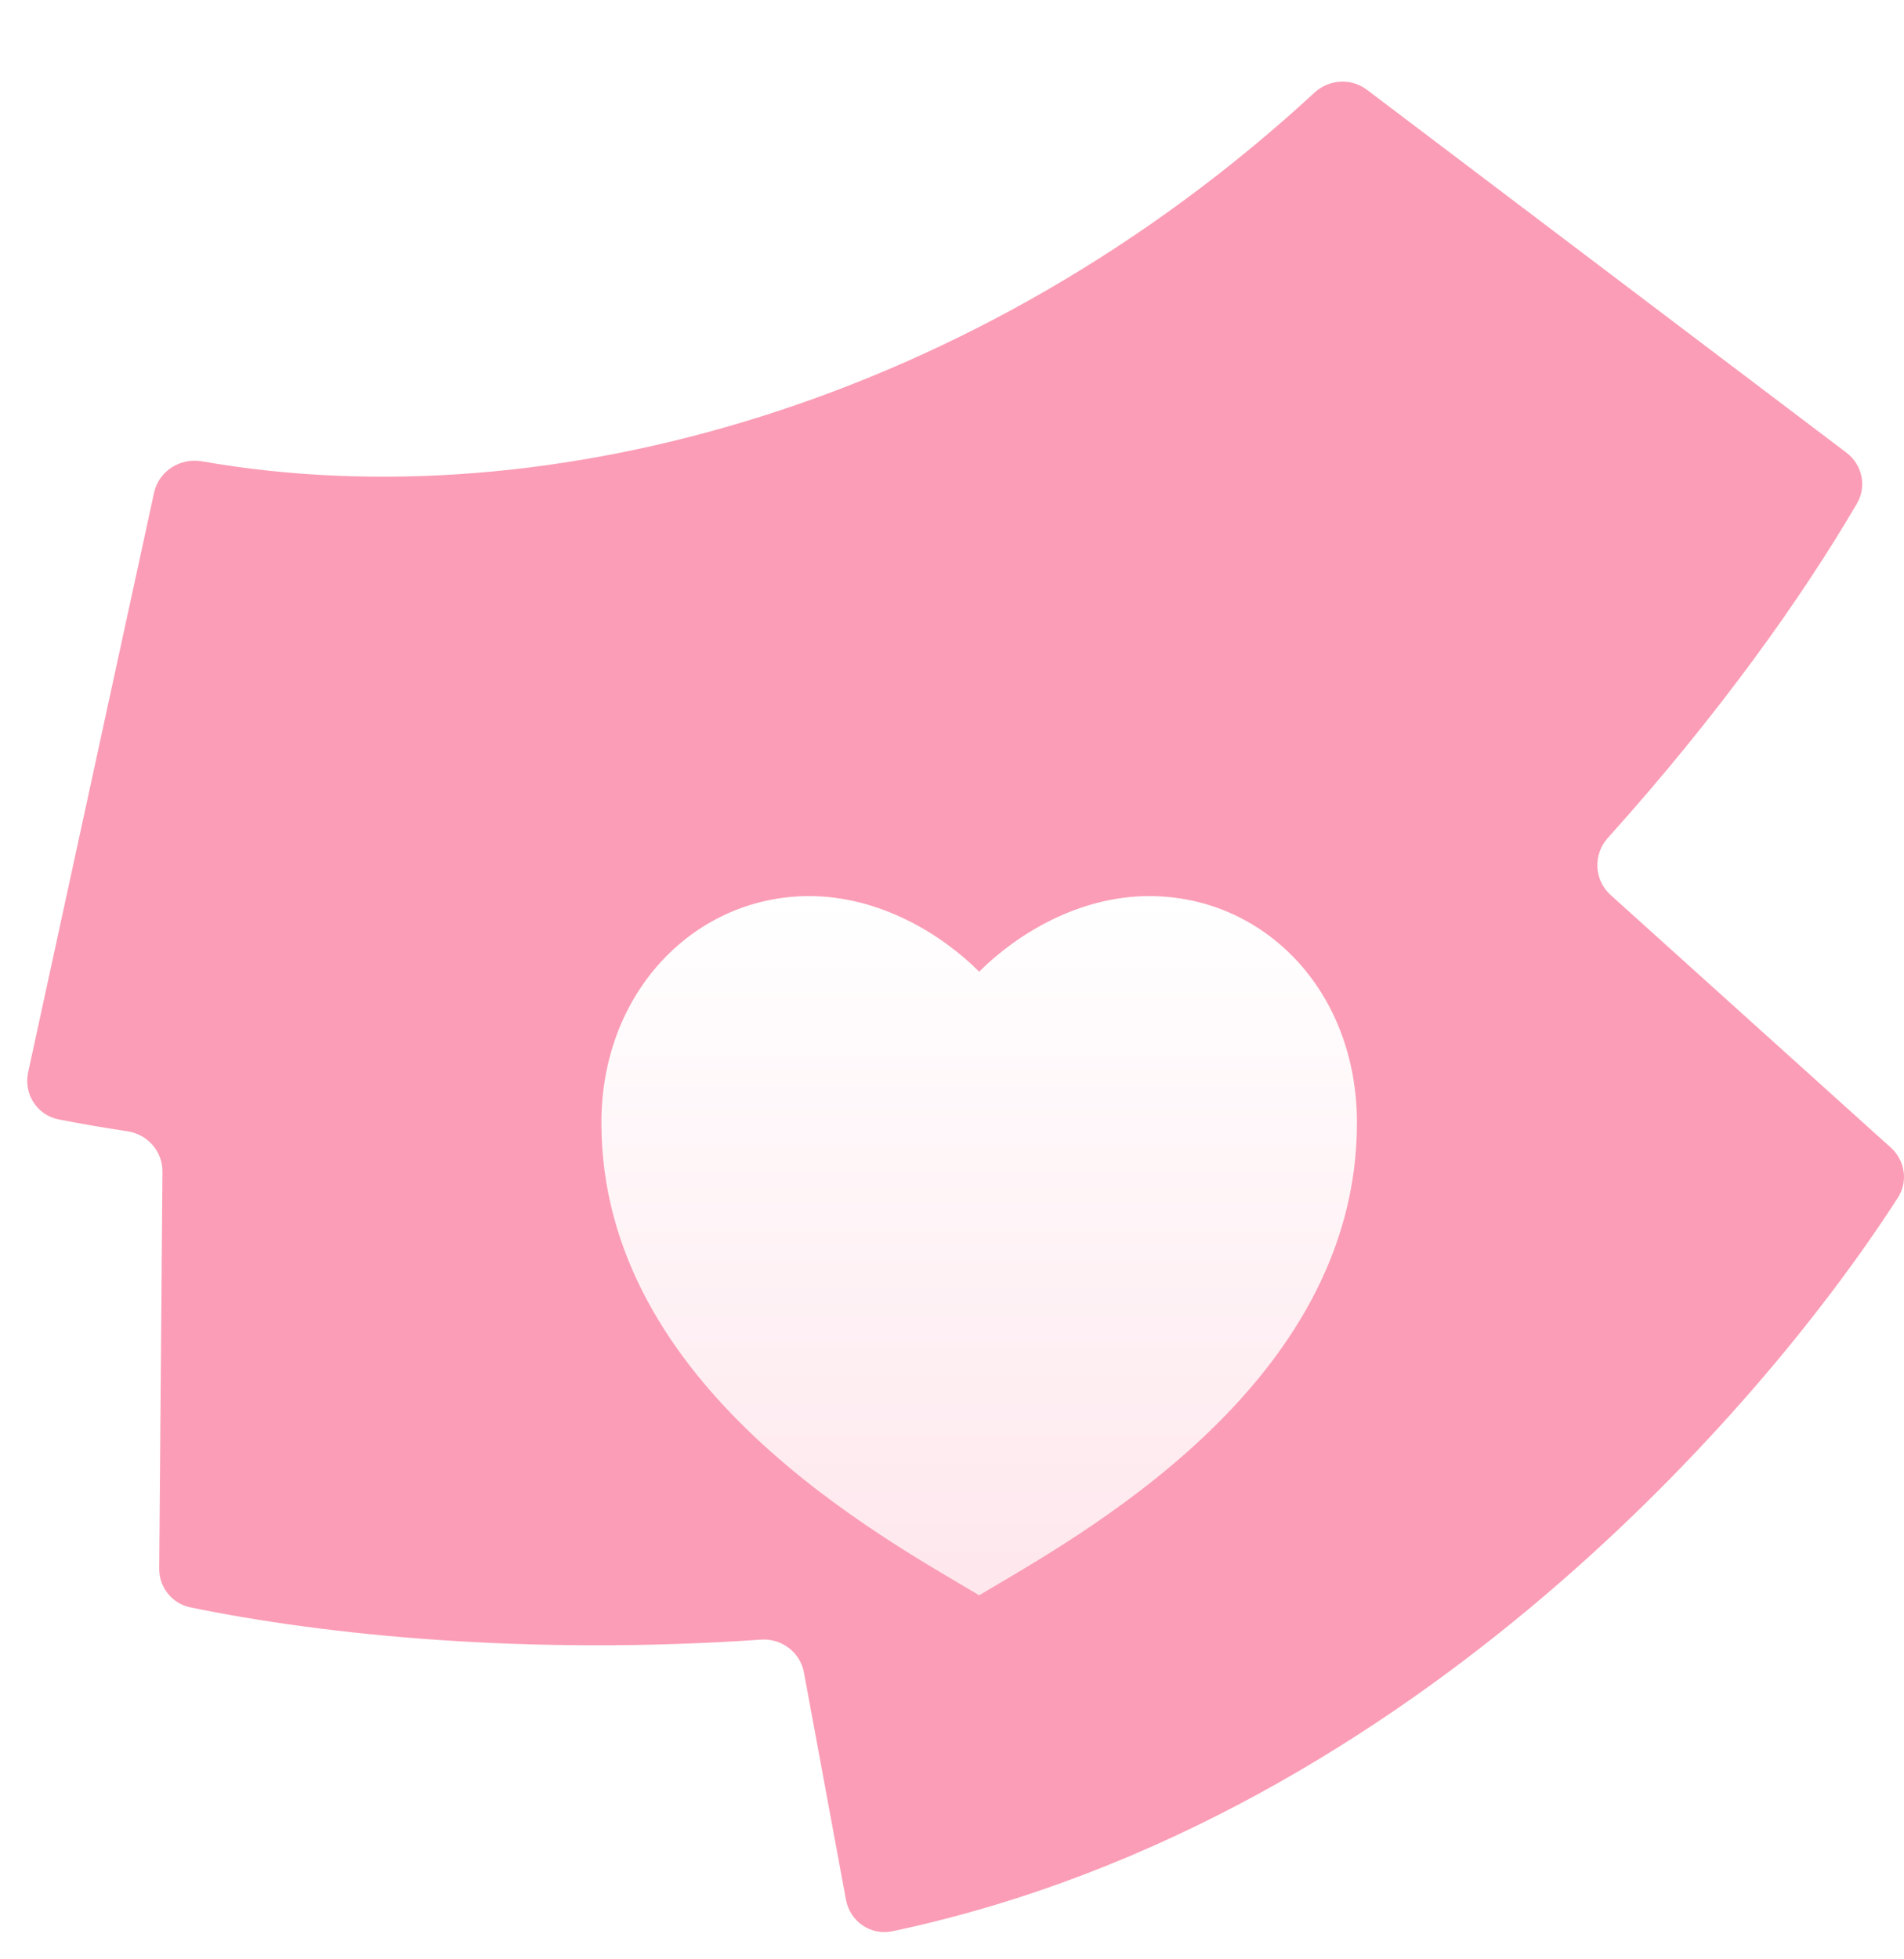
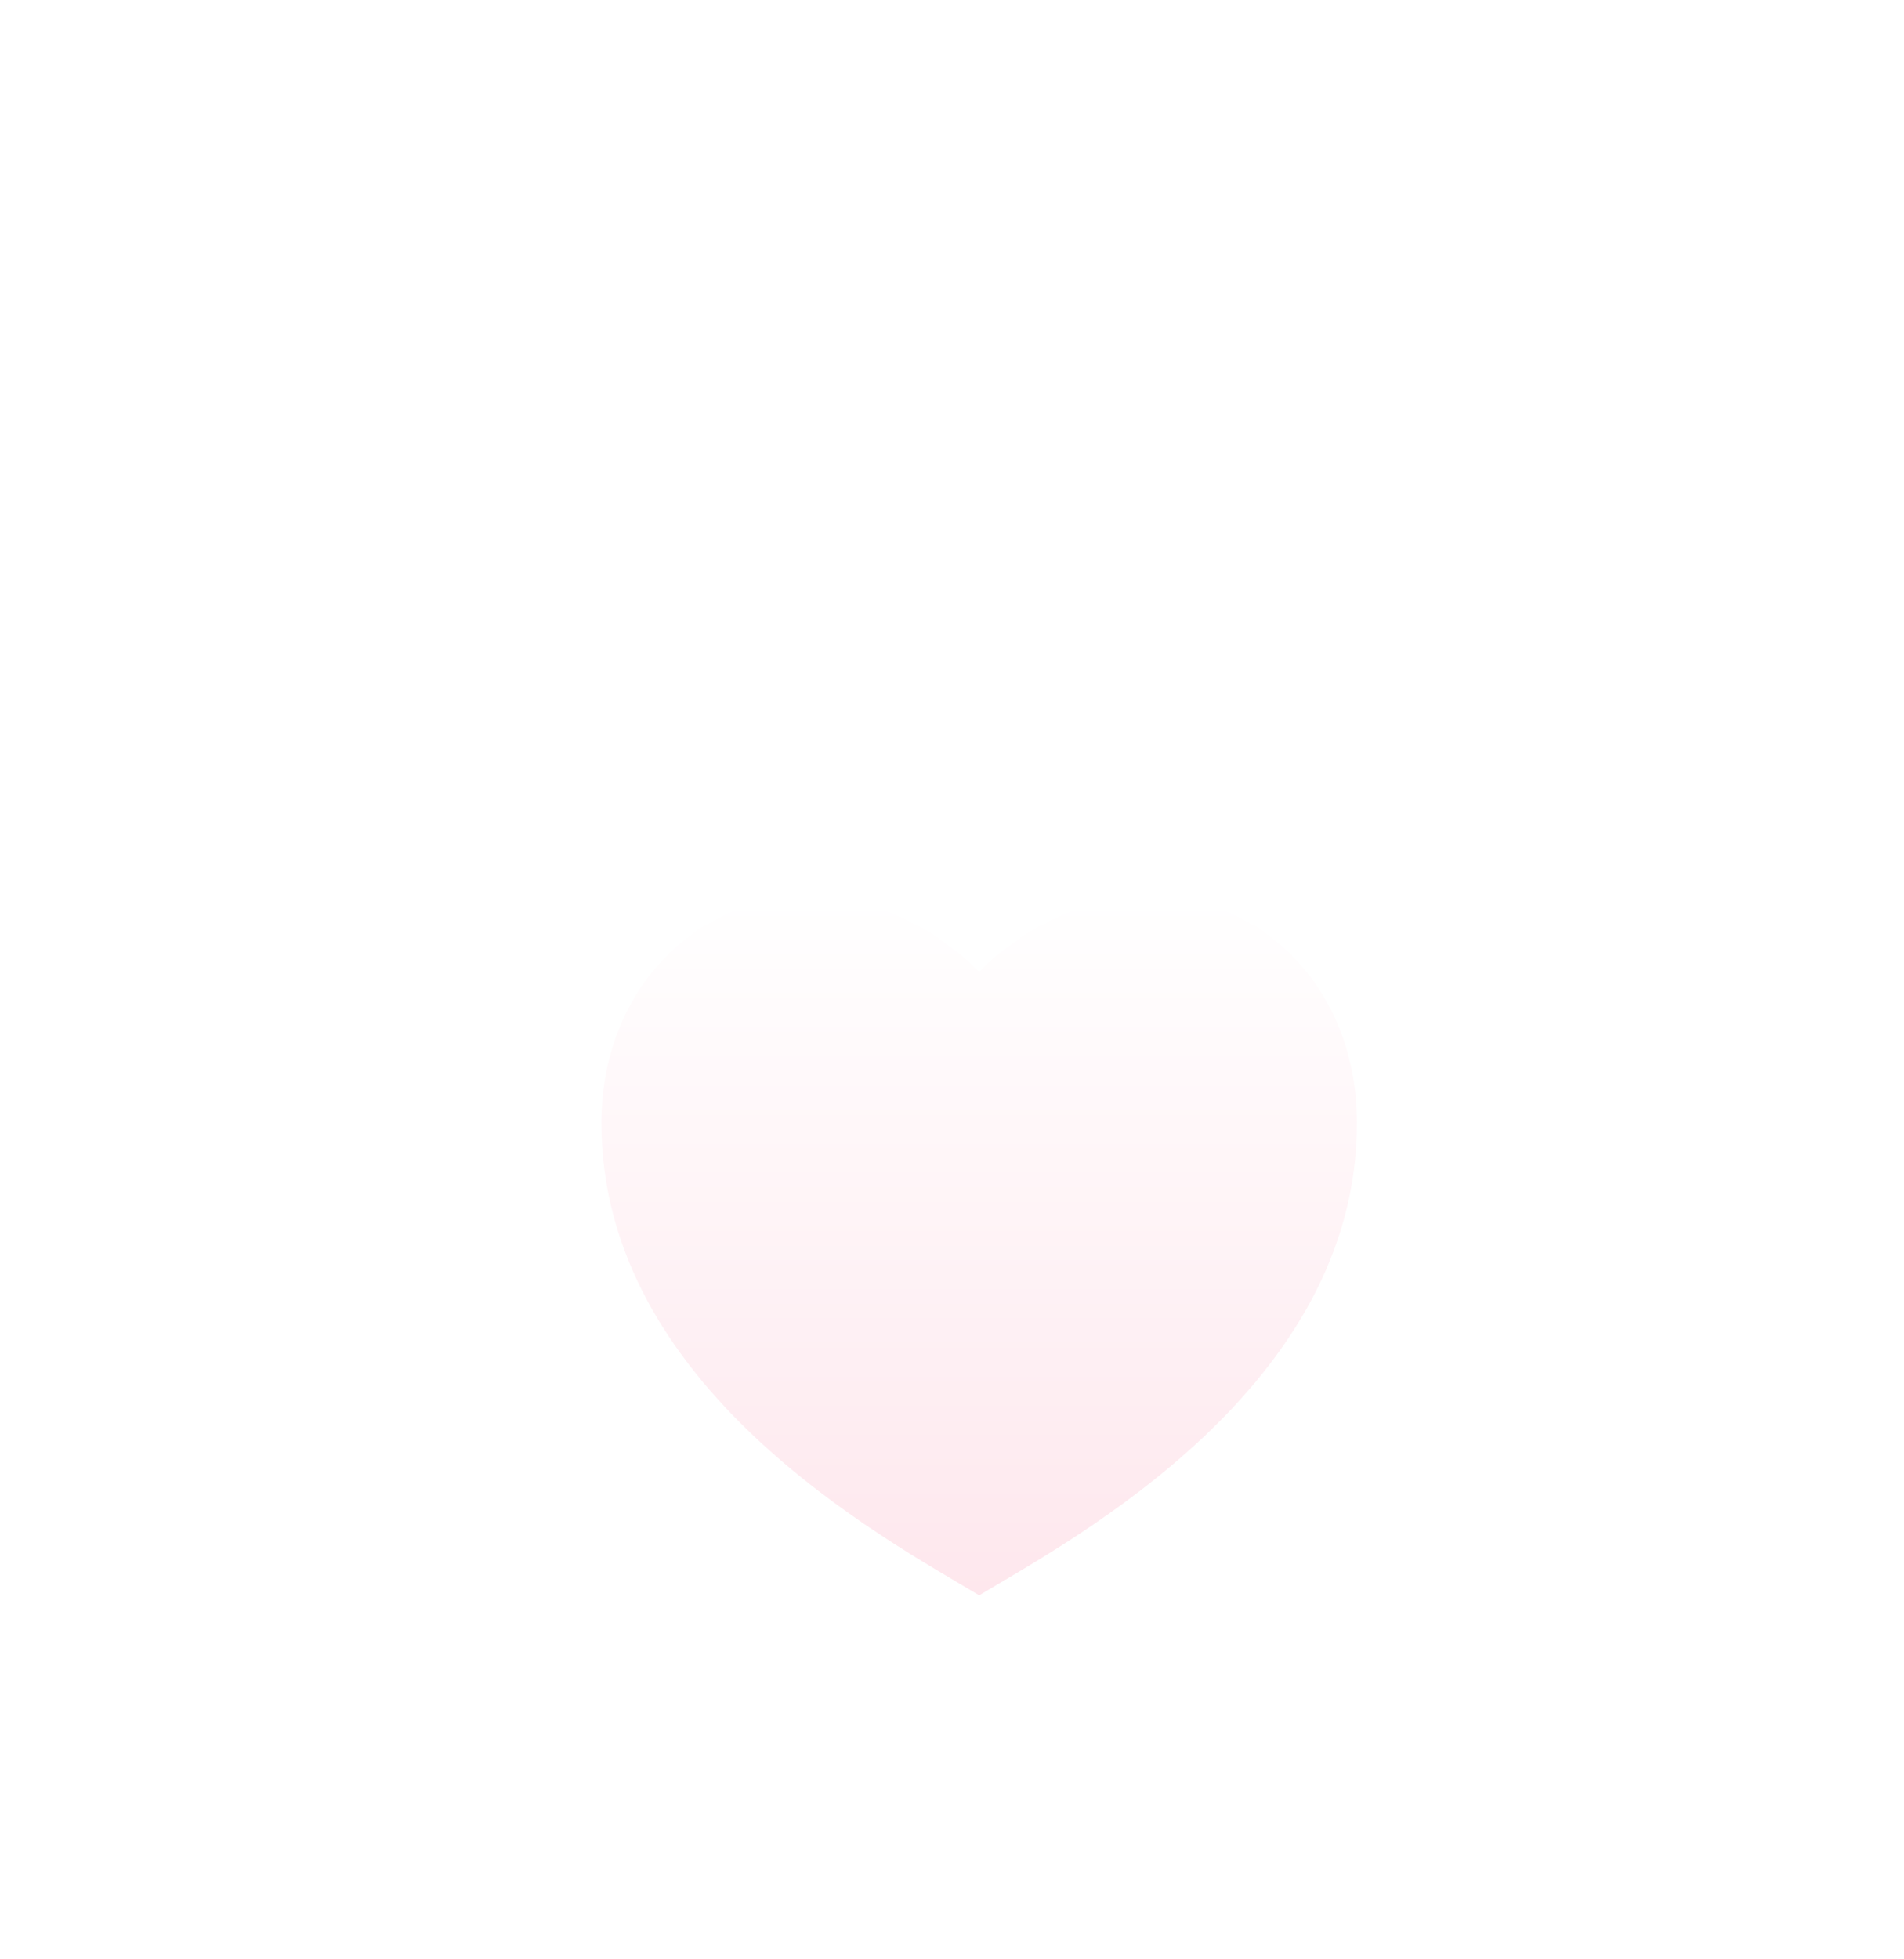
<svg xmlns="http://www.w3.org/2000/svg" width="70" height="72" viewBox="0 0 70 72" fill="none">
-   <path fill-rule="evenodd" clip-rule="evenodd" d="M29.557 61.46C29.419 60.717 28.737 60.2 27.98 60.252C19.43 60.842 11.974 60.094 6.994 59.065C6.319 58.925 5.848 58.325 5.854 57.638L5.973 43.056C5.979 42.313 5.427 41.684 4.69 41.573C3.844 41.445 3.001 41.3 2.162 41.137C1.364 40.983 0.862 40.2 1.034 39.409L5.664 18.107C5.837 17.312 6.624 16.812 7.428 16.953C20.174 19.188 35.967 14.807 48.326 3.405C48.86 2.912 49.675 2.86 50.255 3.299L67.884 16.635C68.465 17.074 68.638 17.872 68.271 18.5C66.258 21.947 63.194 26.256 59.111 30.792C58.563 31.401 58.604 32.34 59.213 32.889L69.516 42.172C70.04 42.643 70.157 43.418 69.776 44.009C67.085 48.189 62.638 53.648 56.83 58.599C50.835 63.708 42.678 68.879 32.808 70.969C32.015 71.137 31.249 70.607 31.102 69.813L29.557 61.46Z" fill="#FB9DB6" />
  <g filter="url(#filter0_dd_1147_20847)">
    <path d="M42.249 23.5C46.469 23.5 49.888 26.972 49.888 31.833C49.888 41.556 39.471 47.111 35.999 49.194C32.527 47.111 22.11 41.556 22.11 31.833C22.11 26.972 25.583 23.5 29.749 23.5C32.333 23.5 34.61 24.889 35.999 26.278C37.388 24.889 39.666 23.5 42.249 23.5Z" fill="url(#paint0_linear_1147_20847)" />
  </g>
  <defs>
    <filter id="filter0_dd_1147_20847" x="8.027" y="14.784" width="55.946" height="55.946" filterUnits="userSpaceOnUse" color-interpolation-filters="sRGB">
      <feFlood flood-opacity="0" result="BackgroundImageFix" />
      <feColorMatrix in="SourceAlpha" type="matrix" values="0 0 0 0 0 0 0 0 0 0 0 0 0 0 0 0 0 0 127 0" result="hardAlpha" />
      <feOffset dy="2.672" />
      <feGaussianBlur stdDeviation="1.576" />
      <feColorMatrix type="matrix" values="0 0 0 0 0.584 0 0 0 0 0.094 0 0 0 0 0.227 0 0 0 0.09 0" />
      <feBlend mode="normal" in2="BackgroundImageFix" result="effect1_dropShadow_1147_20847" />
      <feColorMatrix in="SourceAlpha" type="matrix" values="0 0 0 0 0 0 0 0 0 0 0 0 0 0 0 0 0 0 127 0" result="hardAlpha" />
      <feOffset dy="6.757" />
      <feGaussianBlur stdDeviation="3.986" />
      <feColorMatrix type="matrix" values="0 0 0 0 0.584 0 0 0 0 0.094 0 0 0 0 0.227 0 0 0 0.129 0" />
      <feBlend mode="normal" in2="effect1_dropShadow_1147_20847" result="effect2_dropShadow_1147_20847" />
      <feBlend mode="normal" in="SourceGraphic" in2="effect2_dropShadow_1147_20847" result="shape" />
    </filter>
    <linearGradient id="paint0_linear_1147_20847" x1="35.999" y1="23.5" x2="35.999" y2="49.194" gradientUnits="userSpaceOnUse">
      <stop stop-color="white" />
      <stop offset="1" stop-color="#FEE7ED" />
    </linearGradient>
  </defs>
</svg>